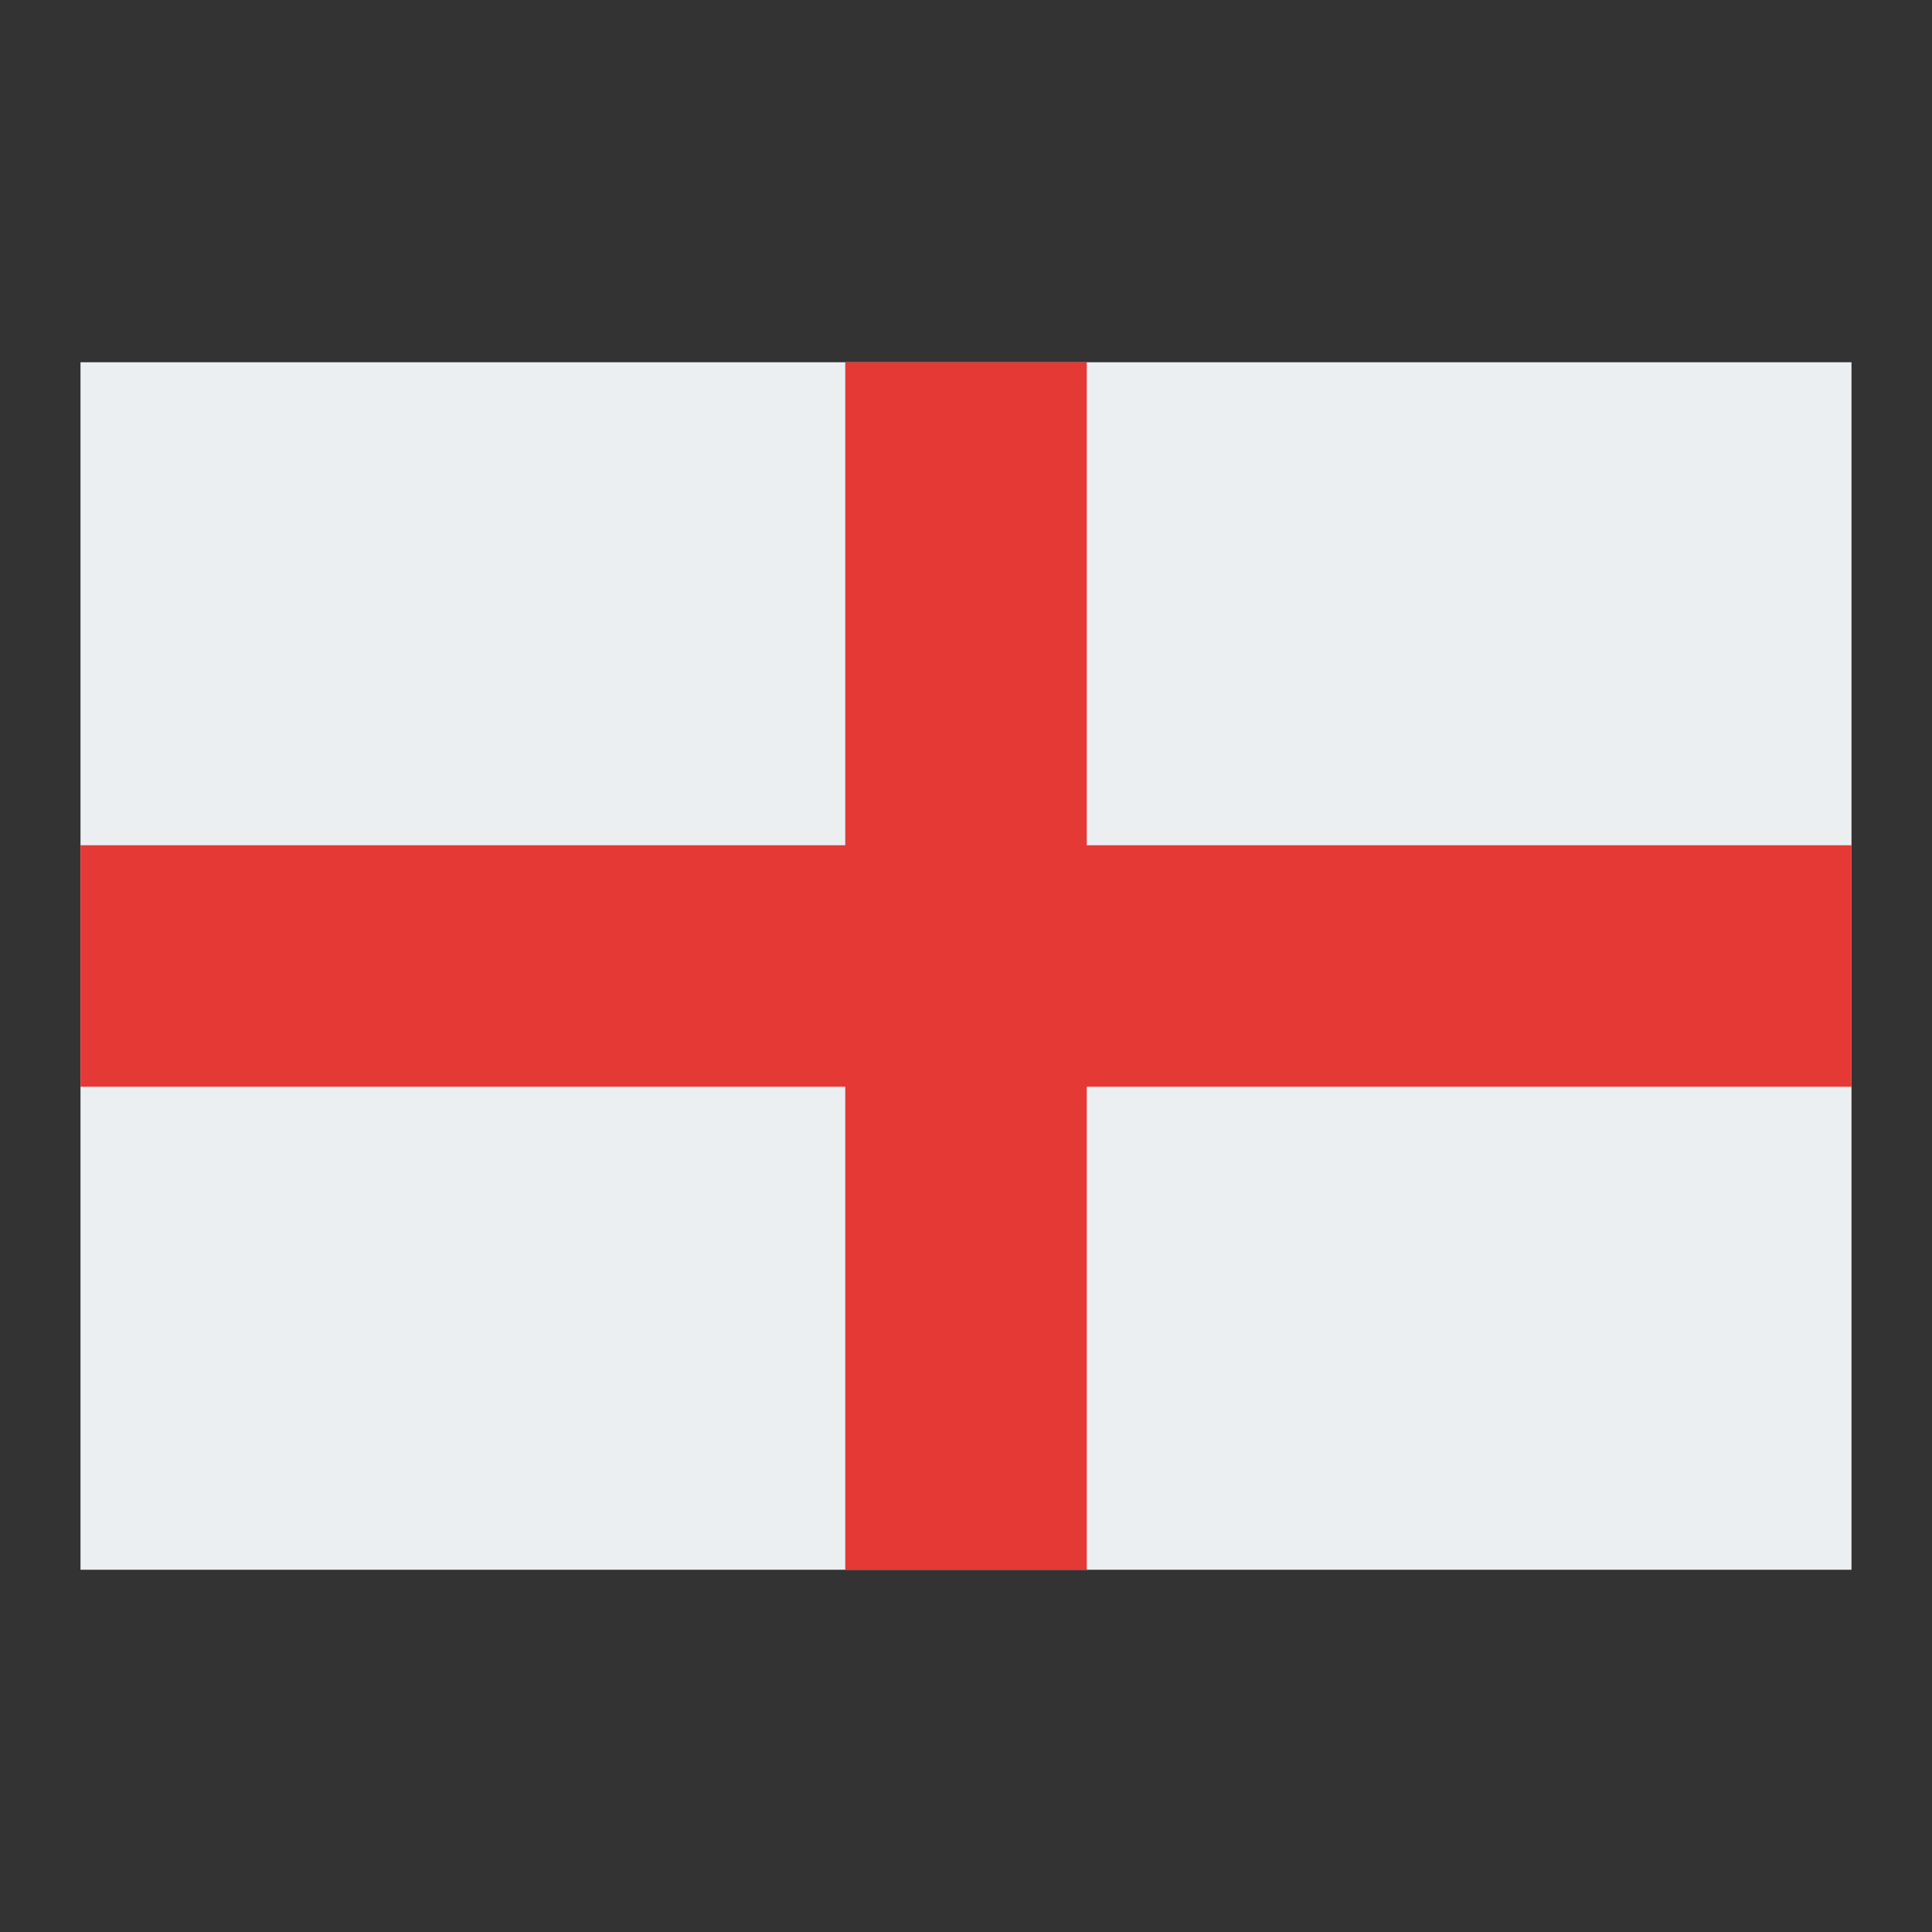
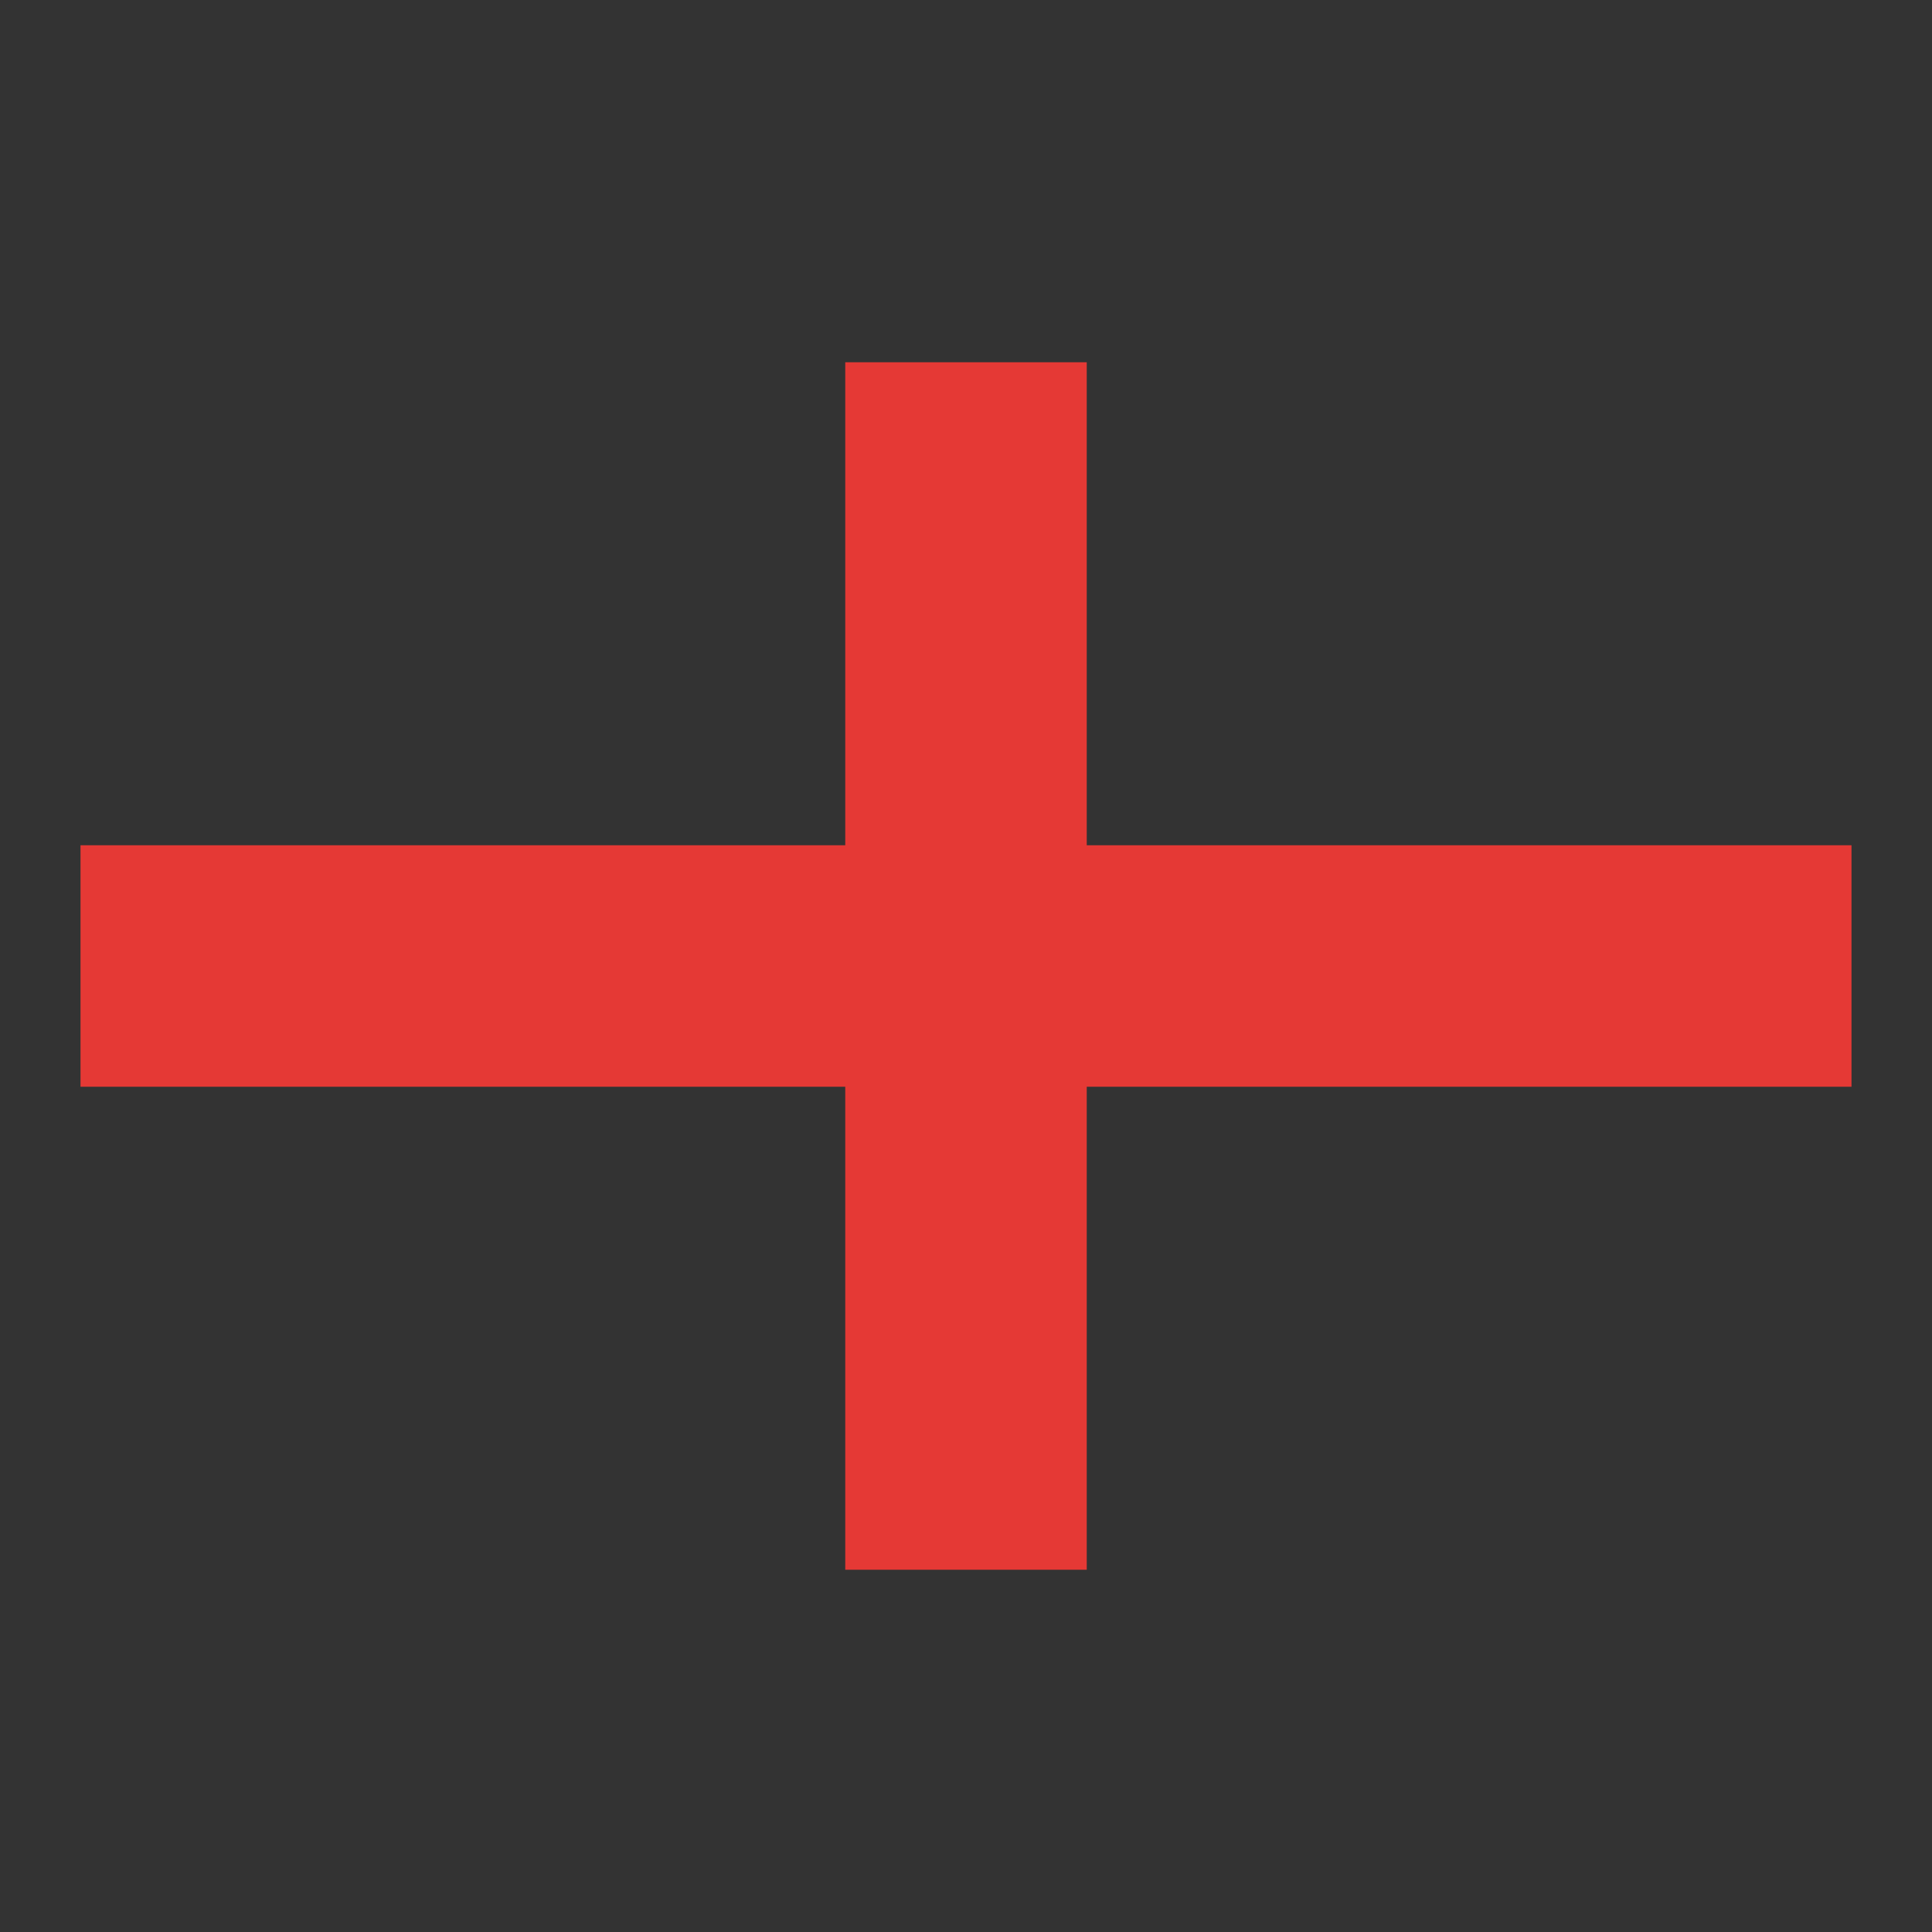
<svg xmlns="http://www.w3.org/2000/svg" width="480" height="480" viewBox="0 0 48 48">
  <rect x="0" y="0" width="48" height="48" fill="#333333" stroke="none" />
-   <path fill="#ECEFF1" d="M2 9H46V39H2z" />
  <path fill="#E53935" d="M2 21H46V27H2z" />
  <path fill="#E53935" d="M21 9H27V39H21z" />
</svg>